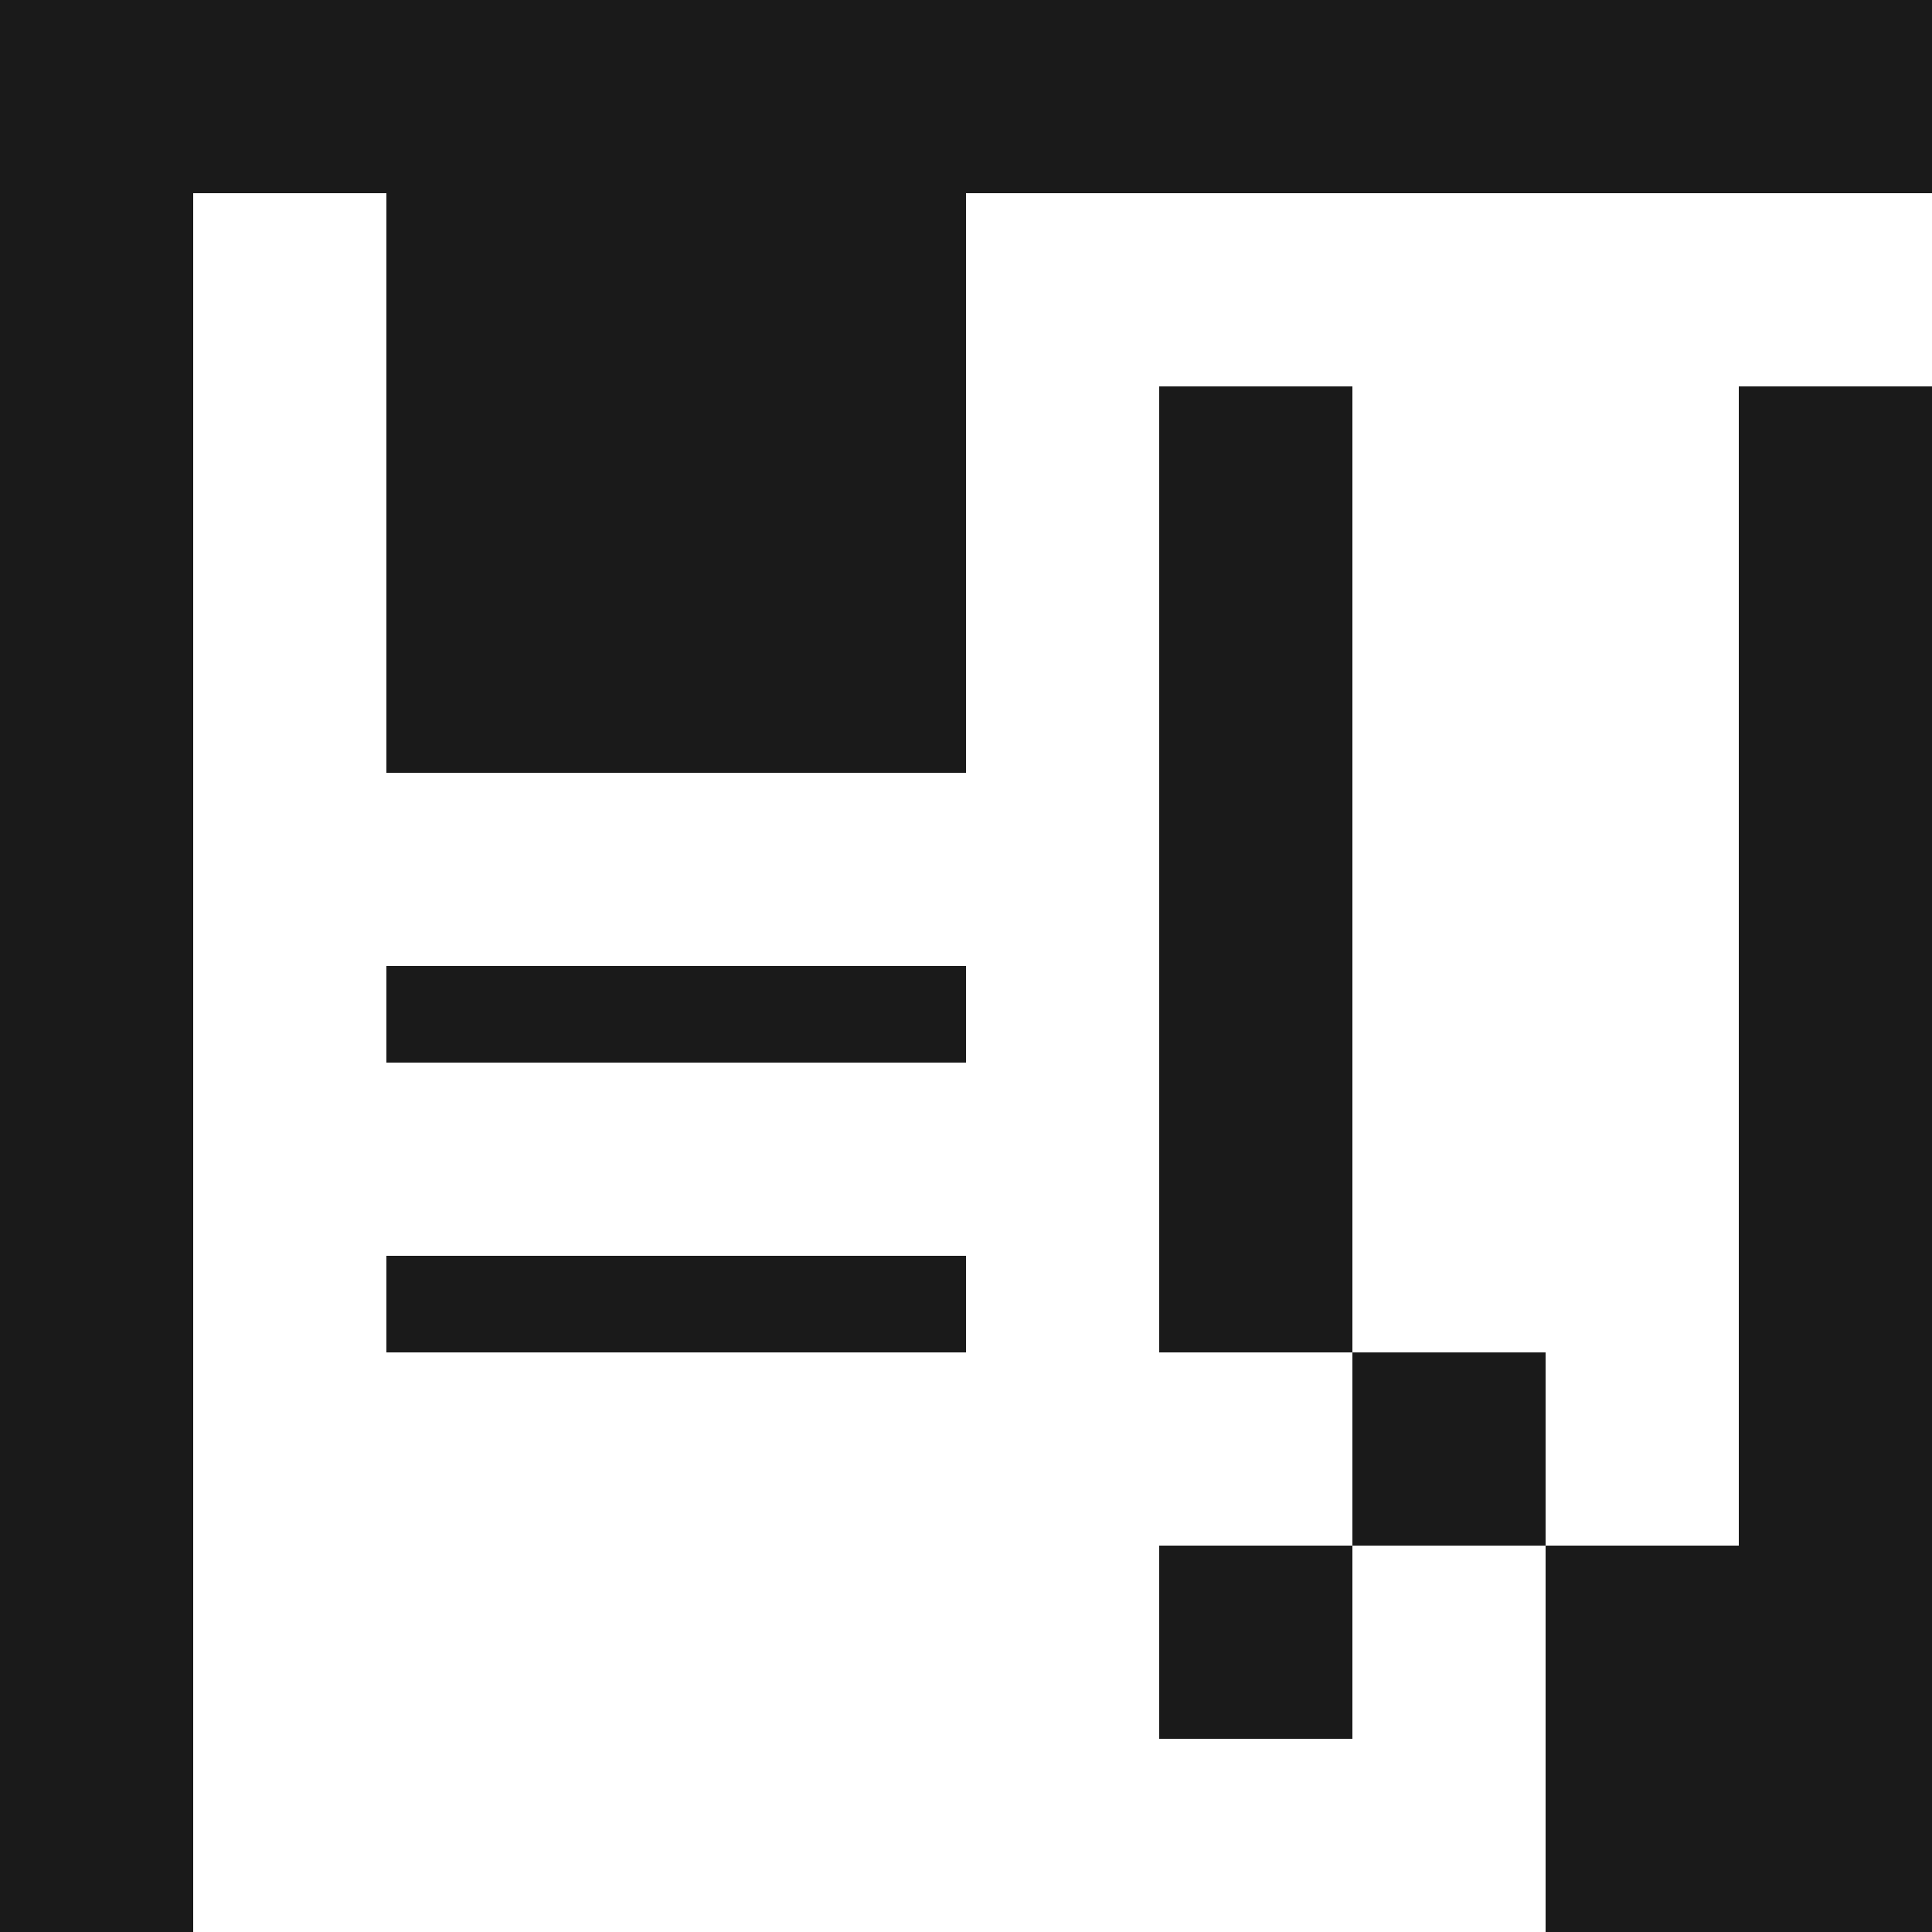
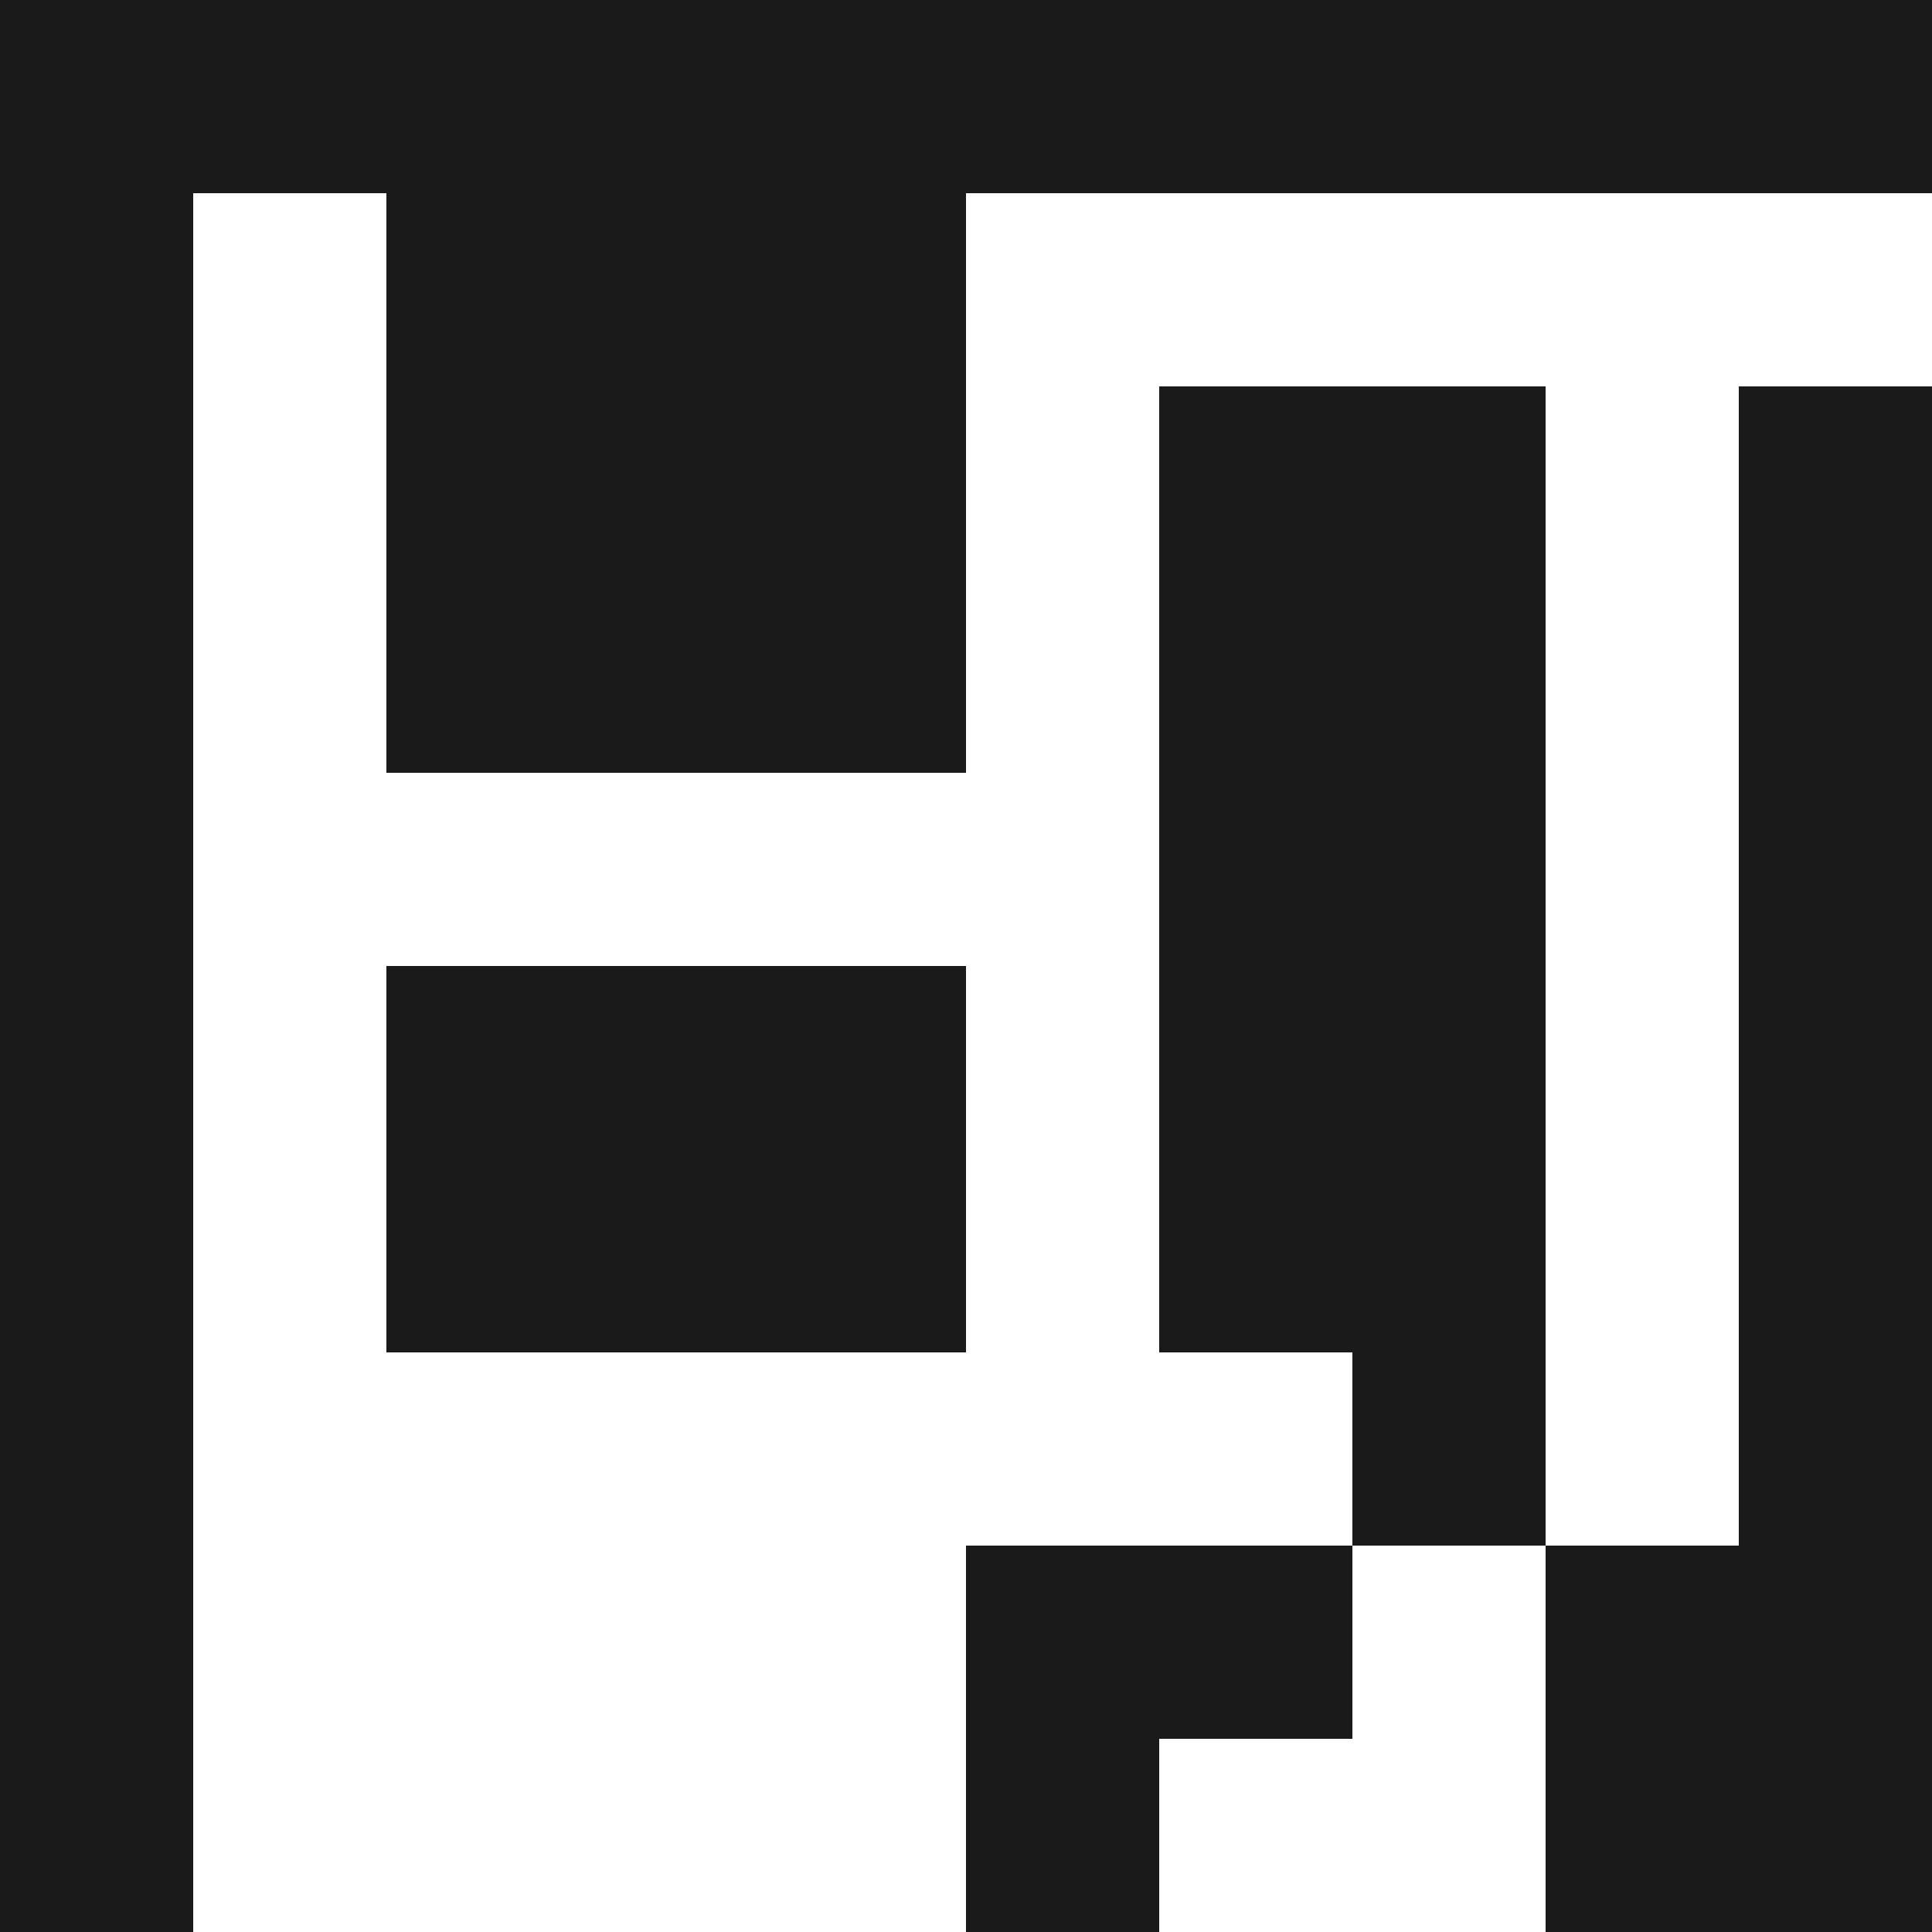
<svg xmlns="http://www.w3.org/2000/svg" width="500" height="500">
  <defs />
  <g>
    <rect fill="#1a1a1a" stroke="none" x="0" y="0" width="512" height="512" />
    <rect fill="#ffffff" stroke="none" x="50" y="50" width="50" height="350" />
    <rect fill="#ffffff" stroke="none" x="50" y="200" width="200" height="50" />
    <rect fill="#ffffff" stroke="none" x="250" y="50" width="50" height="350" />
    <rect fill="#ffffff" stroke="none" x="250" y="50" width="200" height="50" />
    <rect fill="#ffffff" stroke="none" x="400" y="50" width="50" height="350" />
    <rect fill="#ffffff" stroke="none" x="50" y="400" width="50" height="100" />
    <rect fill="#ffffff" stroke="none" x="100" y="400" width="100" height="50" />
    <rect fill="#ffffff" stroke="none" x="100" y="450" width="100" height="50" />
    <rect fill="#ffffff" stroke="none" x="200" y="400" width="50" height="100" />
-     <rect fill="#ffffff" stroke="none" x="250" y="400" width="50" height="100" />
    <rect fill="#ffffff" stroke="none" x="300" y="450" width="50" height="50" />
    <rect fill="#ffffff" stroke="none" x="350" y="400" width="50" height="100" />
-     <rect fill="#ffffff" stroke="none" x="400" y="50" width="50" height="350" />
    <rect fill="#ffffff" stroke="none" x="450" y="50" width="50" height="50" />
    <rect fill="#ffffff" stroke="none" x="100" y="200" width="150" height="50" />
-     <rect fill="#ffffff" stroke="none" x="100" y="275" width="150" height="50" />
    <rect fill="#ffffff" stroke="none" x="100" y="350" width="150" height="50" />
-     <rect fill="#ffffff" stroke="none" x="250" y="50" width="50" height="350" />
    <rect fill="#ffffff" stroke="none" x="300" y="50" width="50" height="50" />
    <rect fill="#ffffff" stroke="none" x="300" y="350" width="50" height="50" />
-     <rect fill="#ffffff" stroke="none" x="350" y="100" width="50" height="250" />
  </g>
</svg>